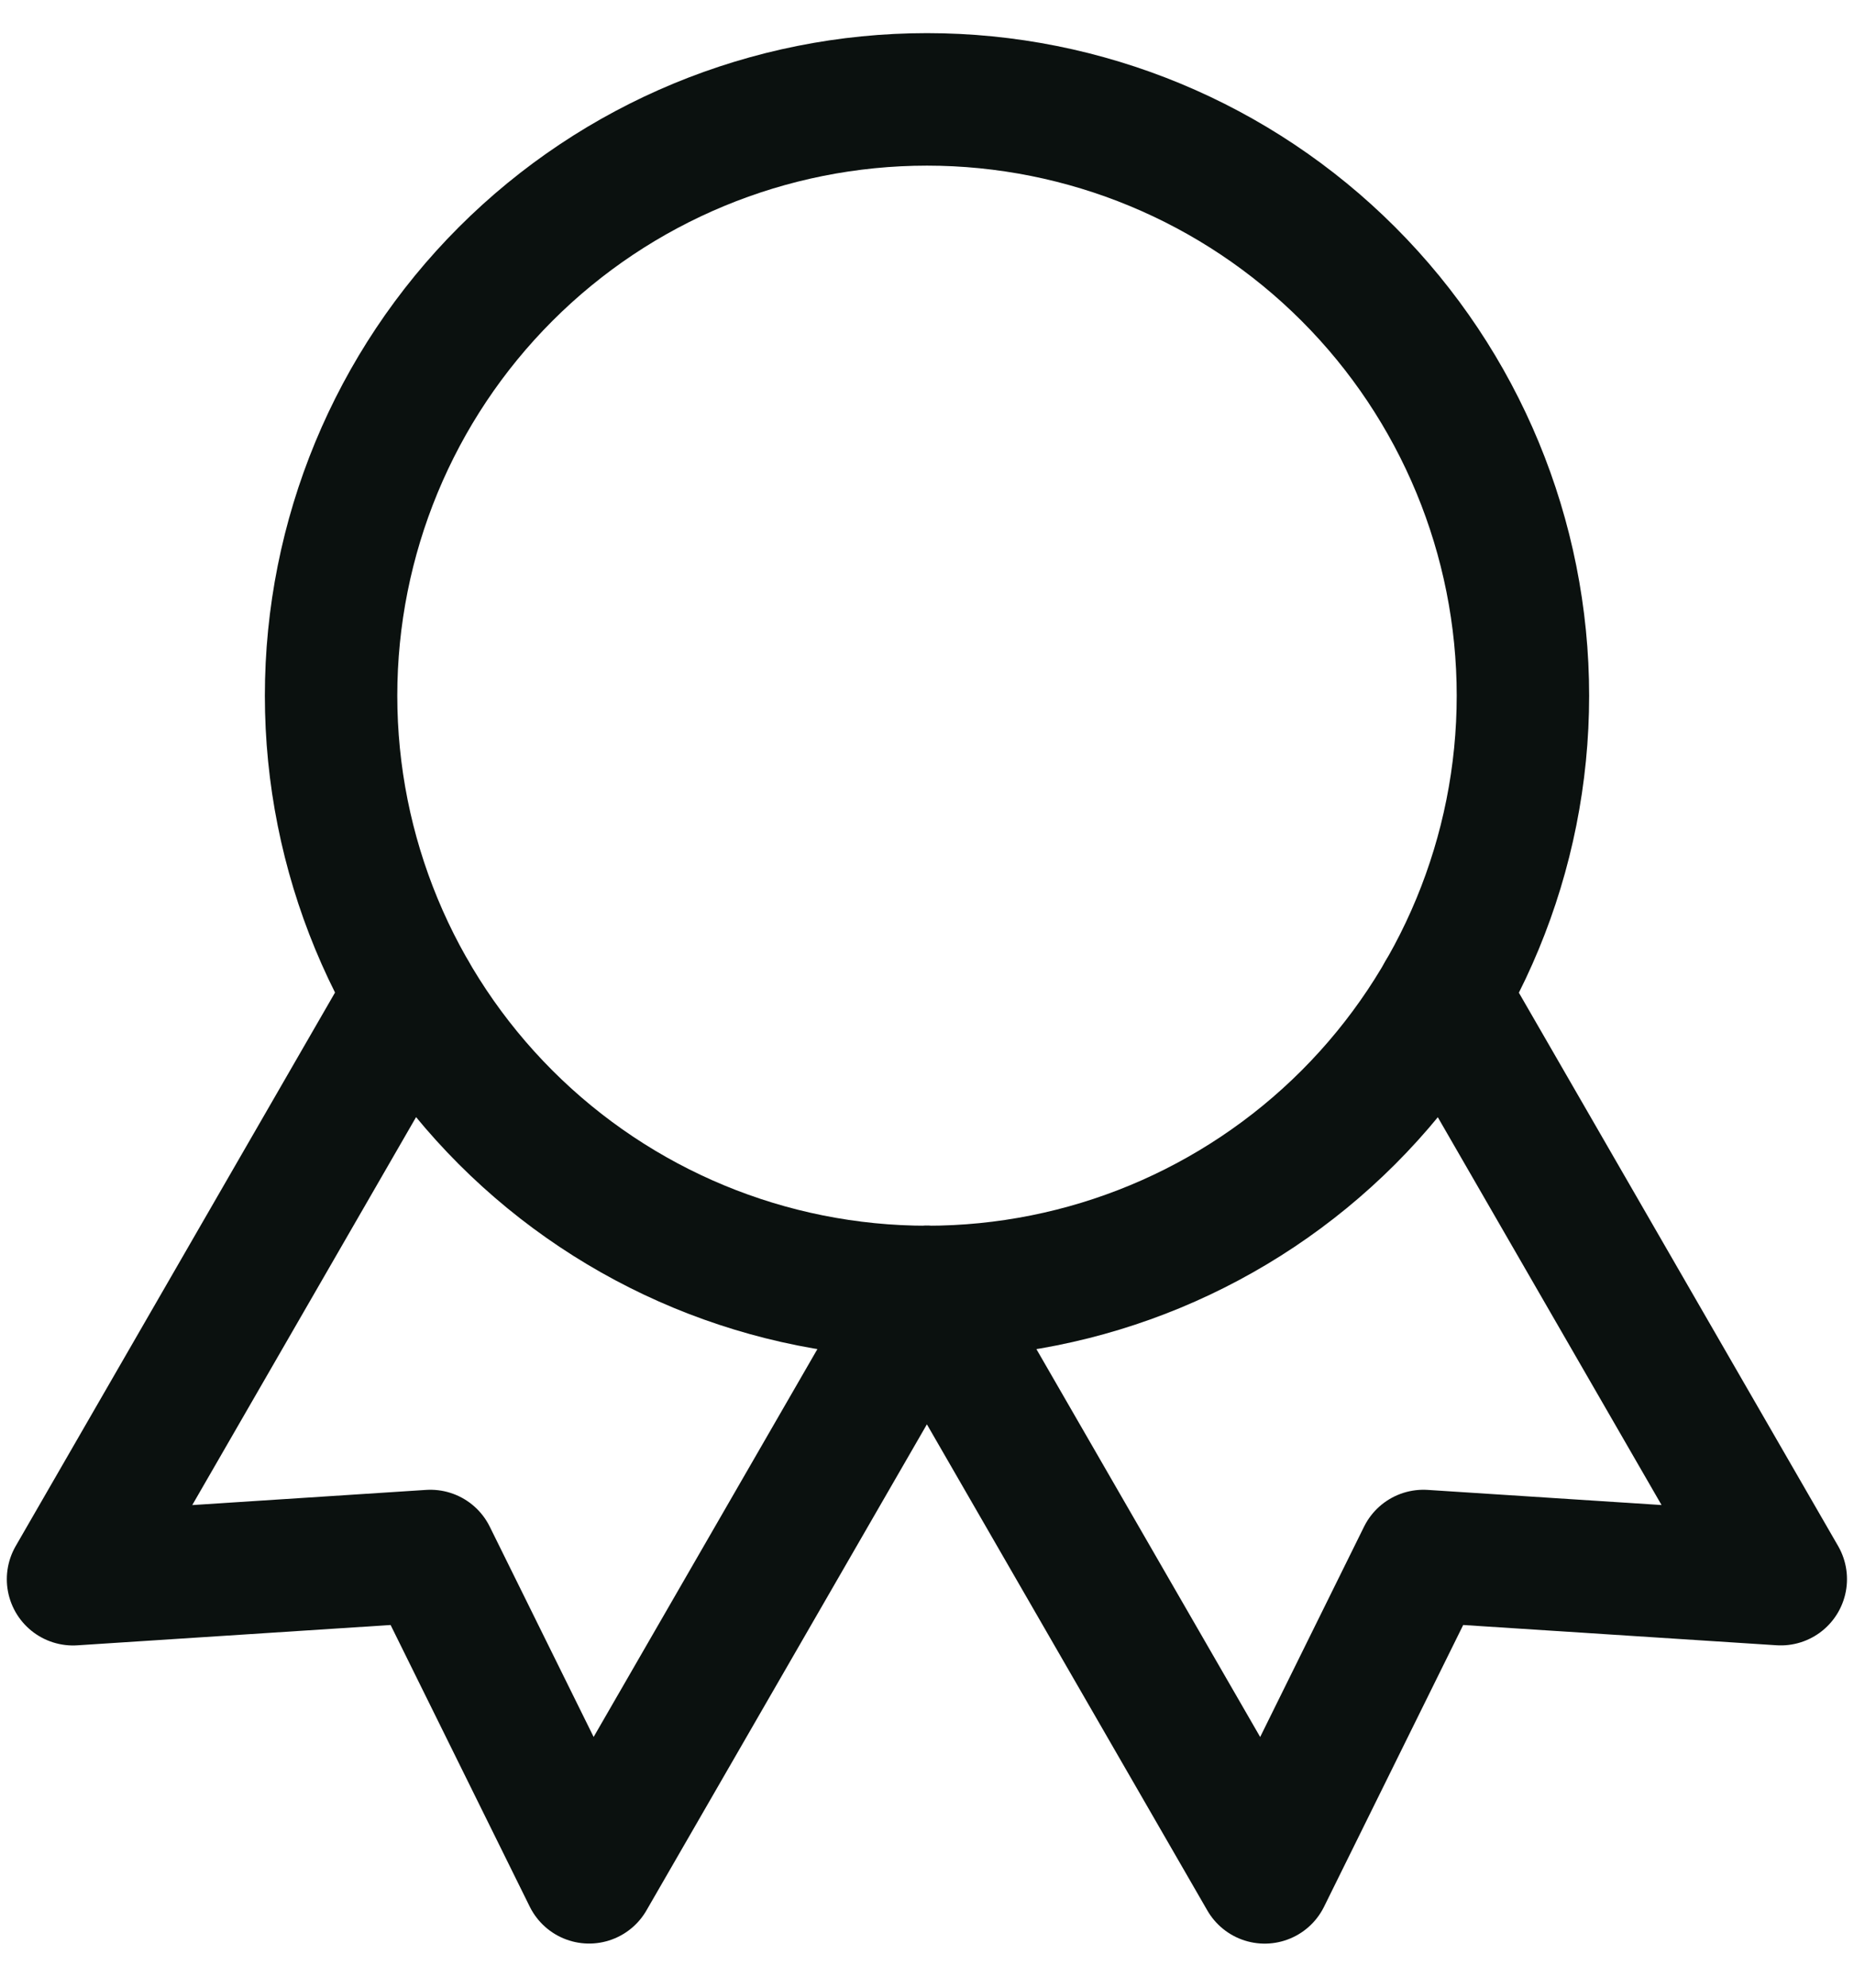
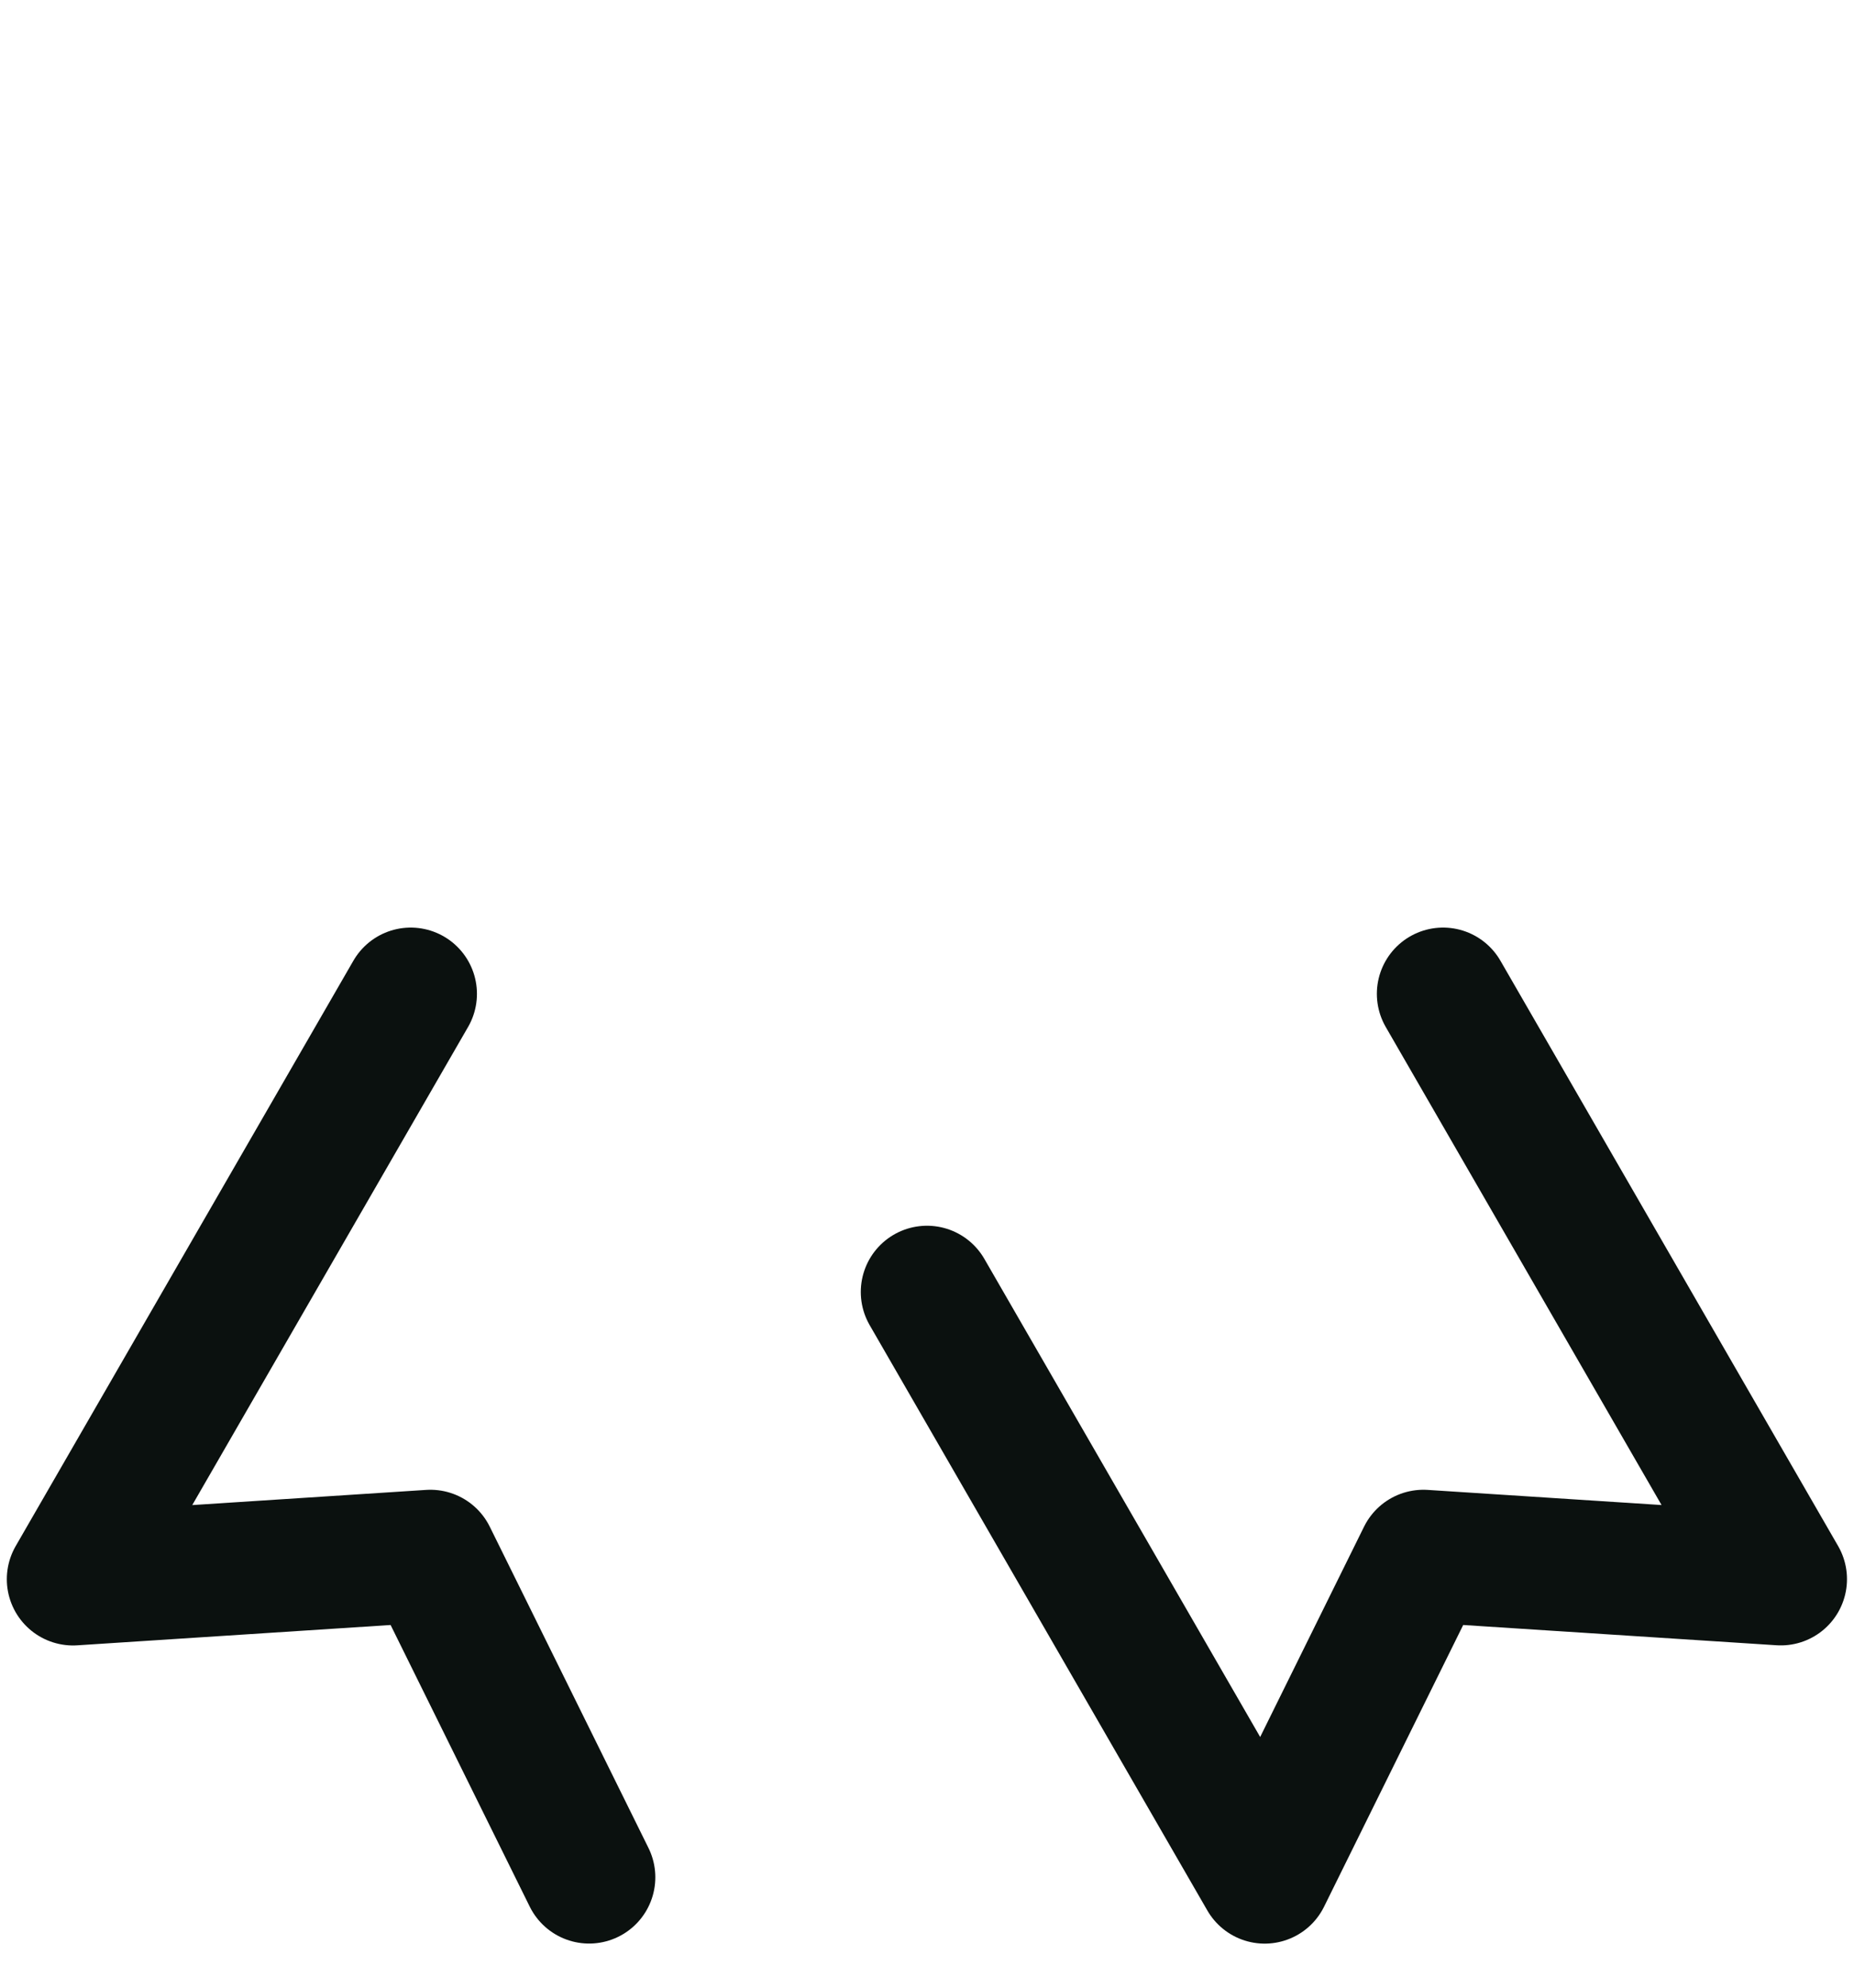
<svg xmlns="http://www.w3.org/2000/svg" width="28" height="30" viewBox="0 0 28 30" fill="none">
-   <path d="M5 10.5C5 12.887 5.948 15.176 7.636 16.864C9.324 18.552 11.613 19.5 14 19.5C16.387 19.5 18.676 18.552 20.364 16.864C22.052 15.176 23 12.887 23 10.5C23 8.113 22.052 5.824 20.364 4.136C18.676 2.448 16.387 1.5 14 1.5C11.613 1.5 9.324 2.448 7.636 4.136C5.948 5.824 5 8.113 5 10.5Z" stroke="#0B110F" stroke-width="2" stroke-linecap="round" stroke-linejoin="round" />
  <path d="M14 19.5L19.1 28.335L21.497 23.485L26.894 23.834L21.794 15" stroke="#0B110F" stroke-width="2" stroke-linecap="round" stroke-linejoin="round" />
-   <path d="M6.203 15L1.103 23.835L6.5 23.485L8.897 28.334L13.997 19.5" stroke="#0B110F" stroke-width="2" stroke-linecap="round" stroke-linejoin="round" />
+   <path d="M6.203 15L1.103 23.835L6.5 23.485L8.897 28.334" stroke="#0B110F" stroke-width="2" stroke-linecap="round" stroke-linejoin="round" />
</svg>